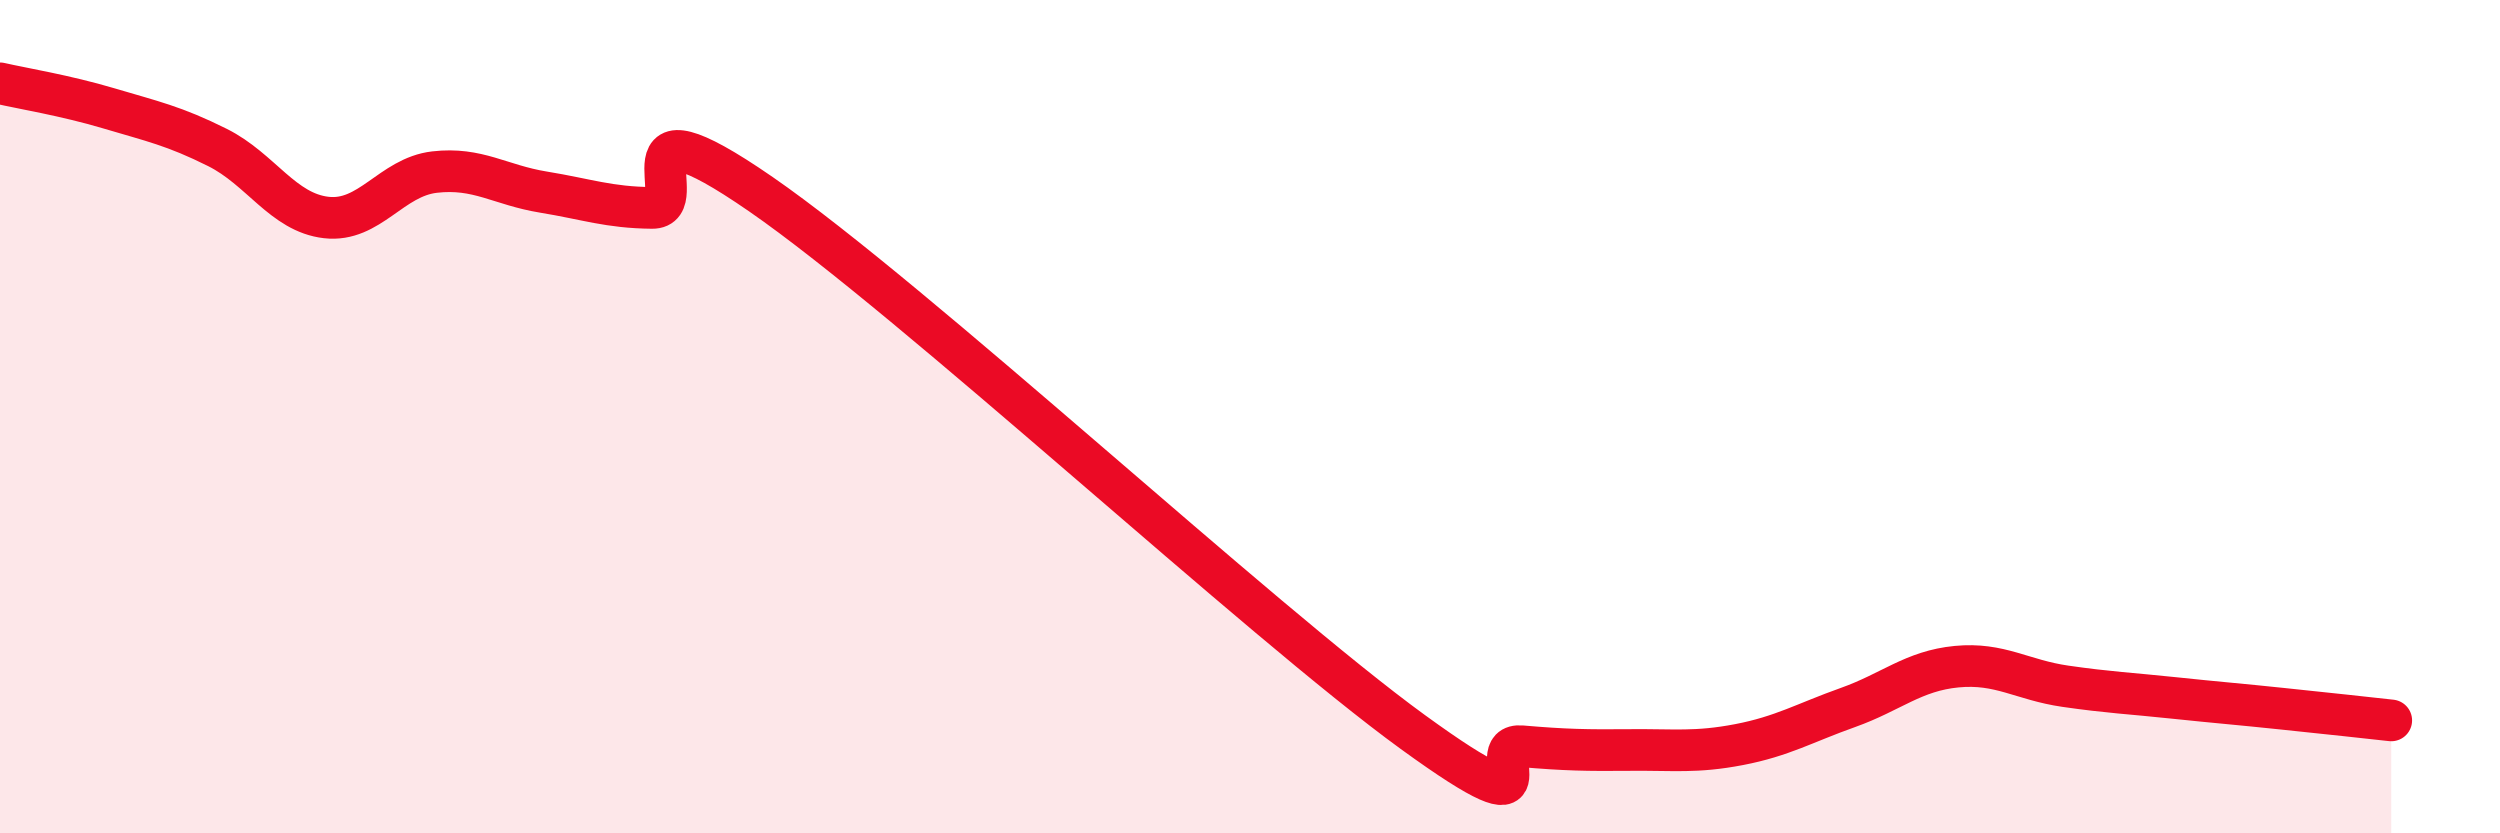
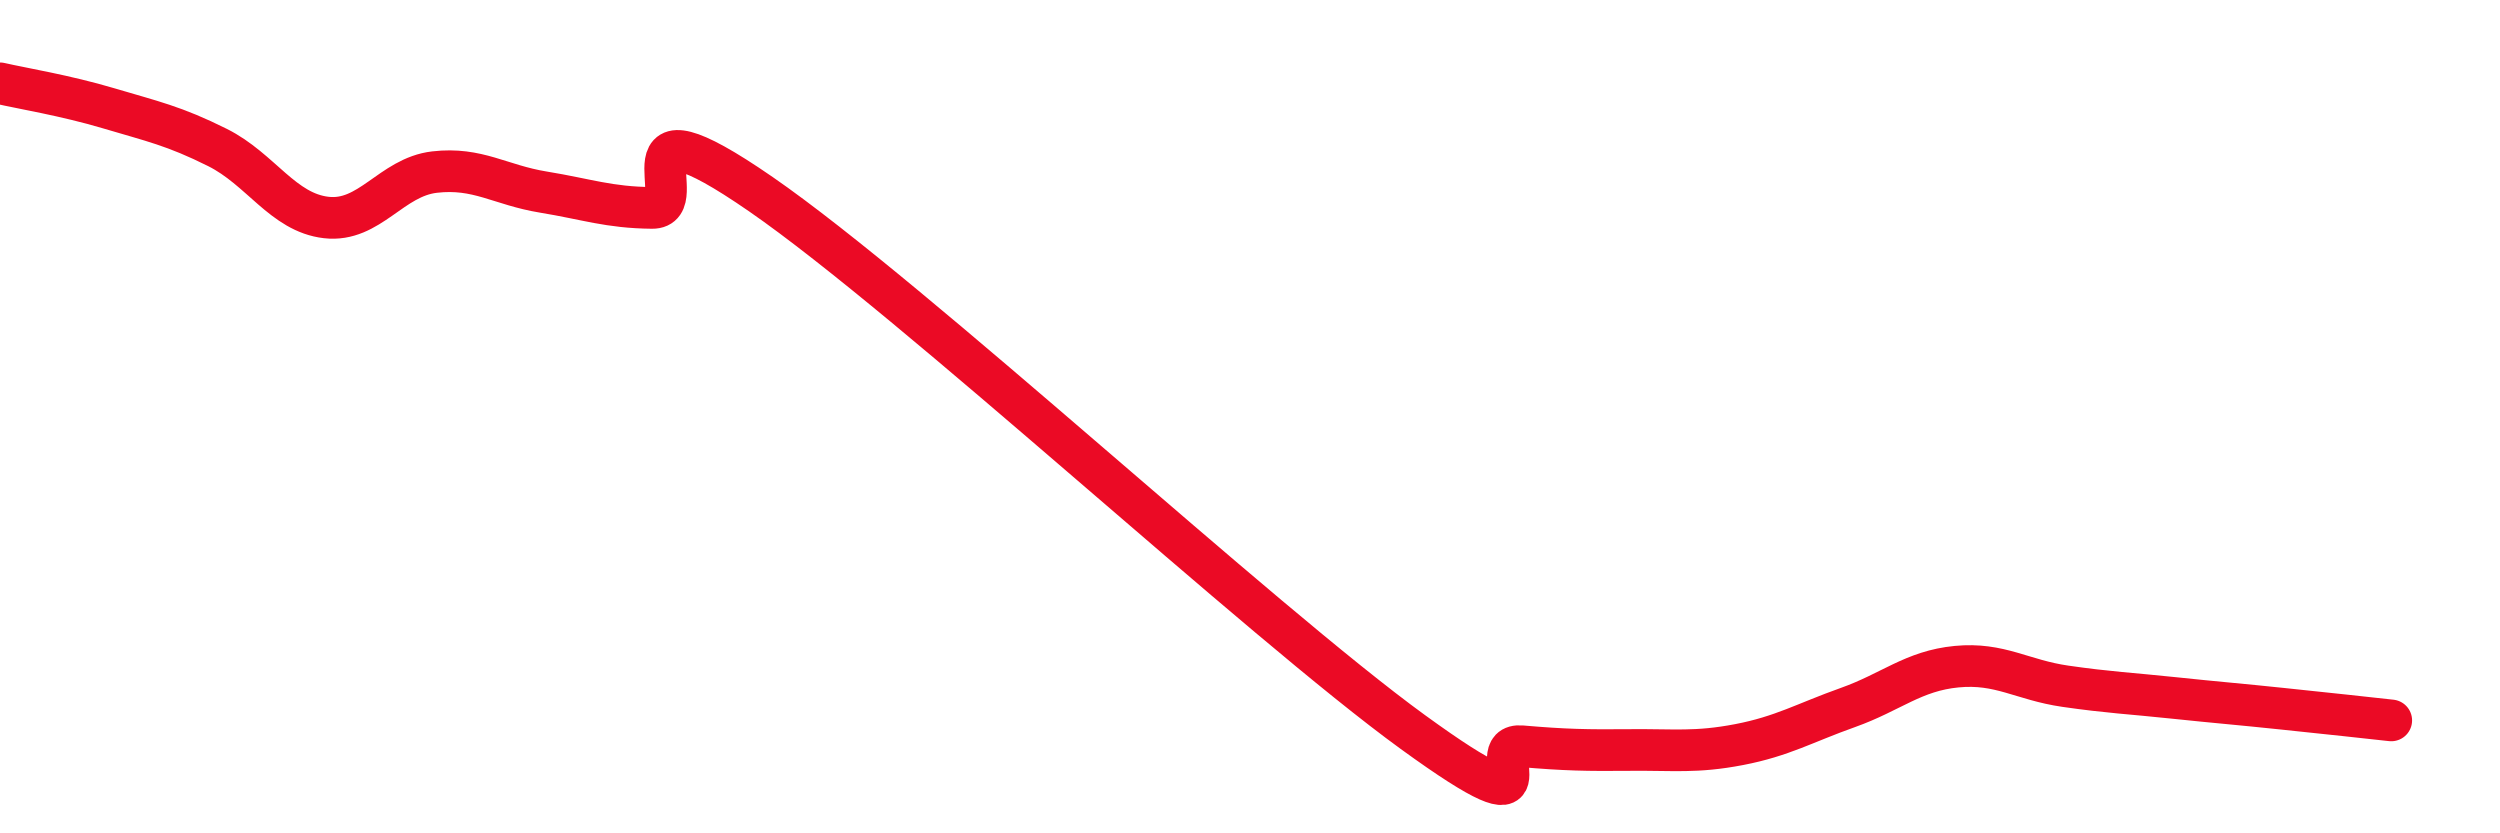
<svg xmlns="http://www.w3.org/2000/svg" width="60" height="20" viewBox="0 0 60 20">
-   <path d="M 0,2 C 0.52,2.12 1.57,2.29 2.61,2.6 C 3.65,2.91 4.18,3.02 5.22,3.54 C 6.26,4.06 6.79,5.1 7.83,5.22 C 8.87,5.34 9.39,4.25 10.43,4.13 C 11.47,4.01 12,4.44 13.04,4.61 C 14.08,4.78 14.61,4.98 15.65,4.99 C 16.69,5 14.61,2.14 18.26,4.66 C 21.91,7.18 30.26,14.92 33.91,17.57 C 37.56,20.22 35.48,17.82 36.52,17.91 C 37.56,18 38.09,18.01 39.13,18 C 40.17,17.99 40.7,18.07 41.74,17.87 C 42.78,17.67 43.31,17.35 44.35,16.98 C 45.39,16.61 45.92,16.1 46.96,16 C 48,15.9 48.53,16.32 49.57,16.47 C 50.61,16.62 51.13,16.64 52.17,16.75 C 53.21,16.86 53.74,16.9 54.78,17.01 C 55.82,17.12 56.87,17.23 57.39,17.29L57.39 20L0 20Z" fill="#EB0A25" opacity="0.1" stroke-linecap="round" stroke-linejoin="round" />
  <path d="M 0,2 C 0.52,2.12 1.57,2.29 2.61,2.6 C 3.65,2.91 4.18,3.02 5.22,3.54 C 6.26,4.06 6.79,5.1 7.83,5.22 C 8.87,5.34 9.39,4.25 10.43,4.13 C 11.47,4.01 12,4.44 13.04,4.61 C 14.08,4.78 14.61,4.98 15.65,4.99 C 16.69,5 14.61,2.14 18.26,4.66 C 21.91,7.18 30.26,14.92 33.91,17.57 C 37.56,20.22 35.48,17.82 36.52,17.91 C 37.56,18 38.09,18.01 39.13,18 C 40.17,17.99 40.7,18.07 41.74,17.87 C 42.78,17.67 43.31,17.35 44.35,16.98 C 45.39,16.61 45.92,16.1 46.96,16 C 48,15.9 48.53,16.32 49.57,16.47 C 50.61,16.62 51.13,16.64 52.17,16.75 C 53.21,16.86 53.74,16.9 54.78,17.01 C 55.82,17.12 56.87,17.23 57.39,17.29" stroke="#EB0A25" stroke-width="1" fill="none" stroke-linecap="round" stroke-linejoin="round" />
</svg>